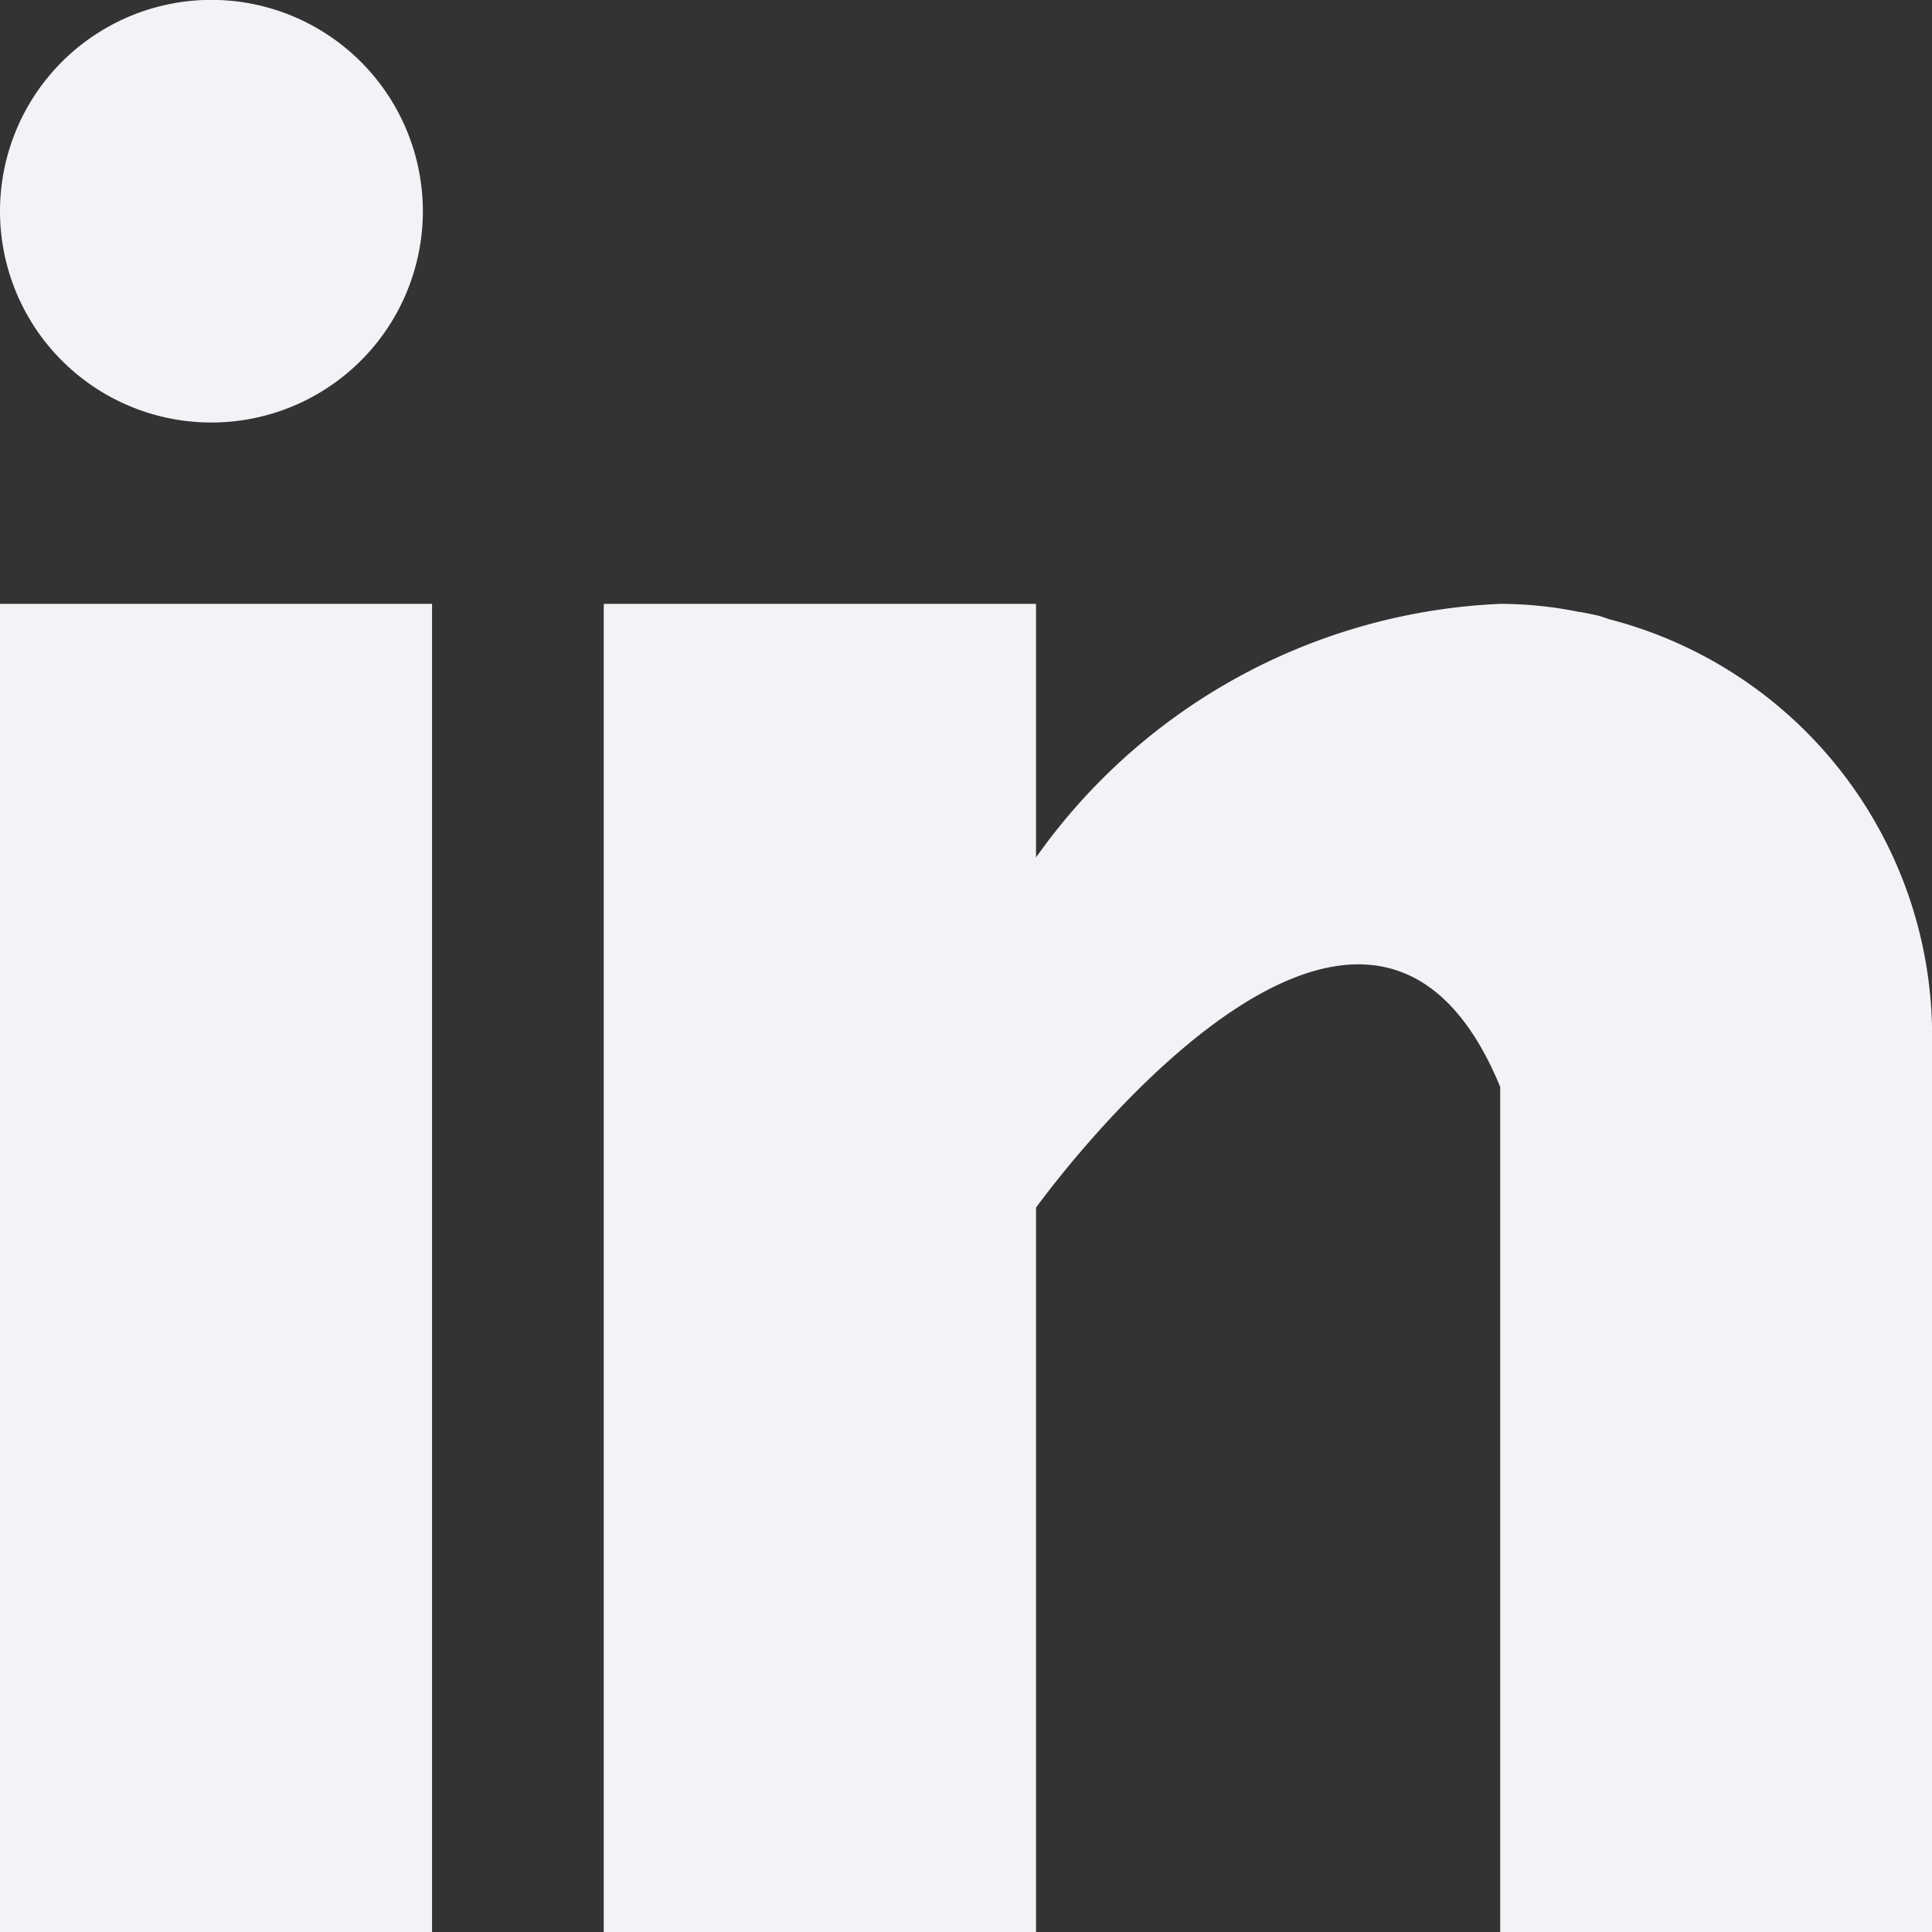
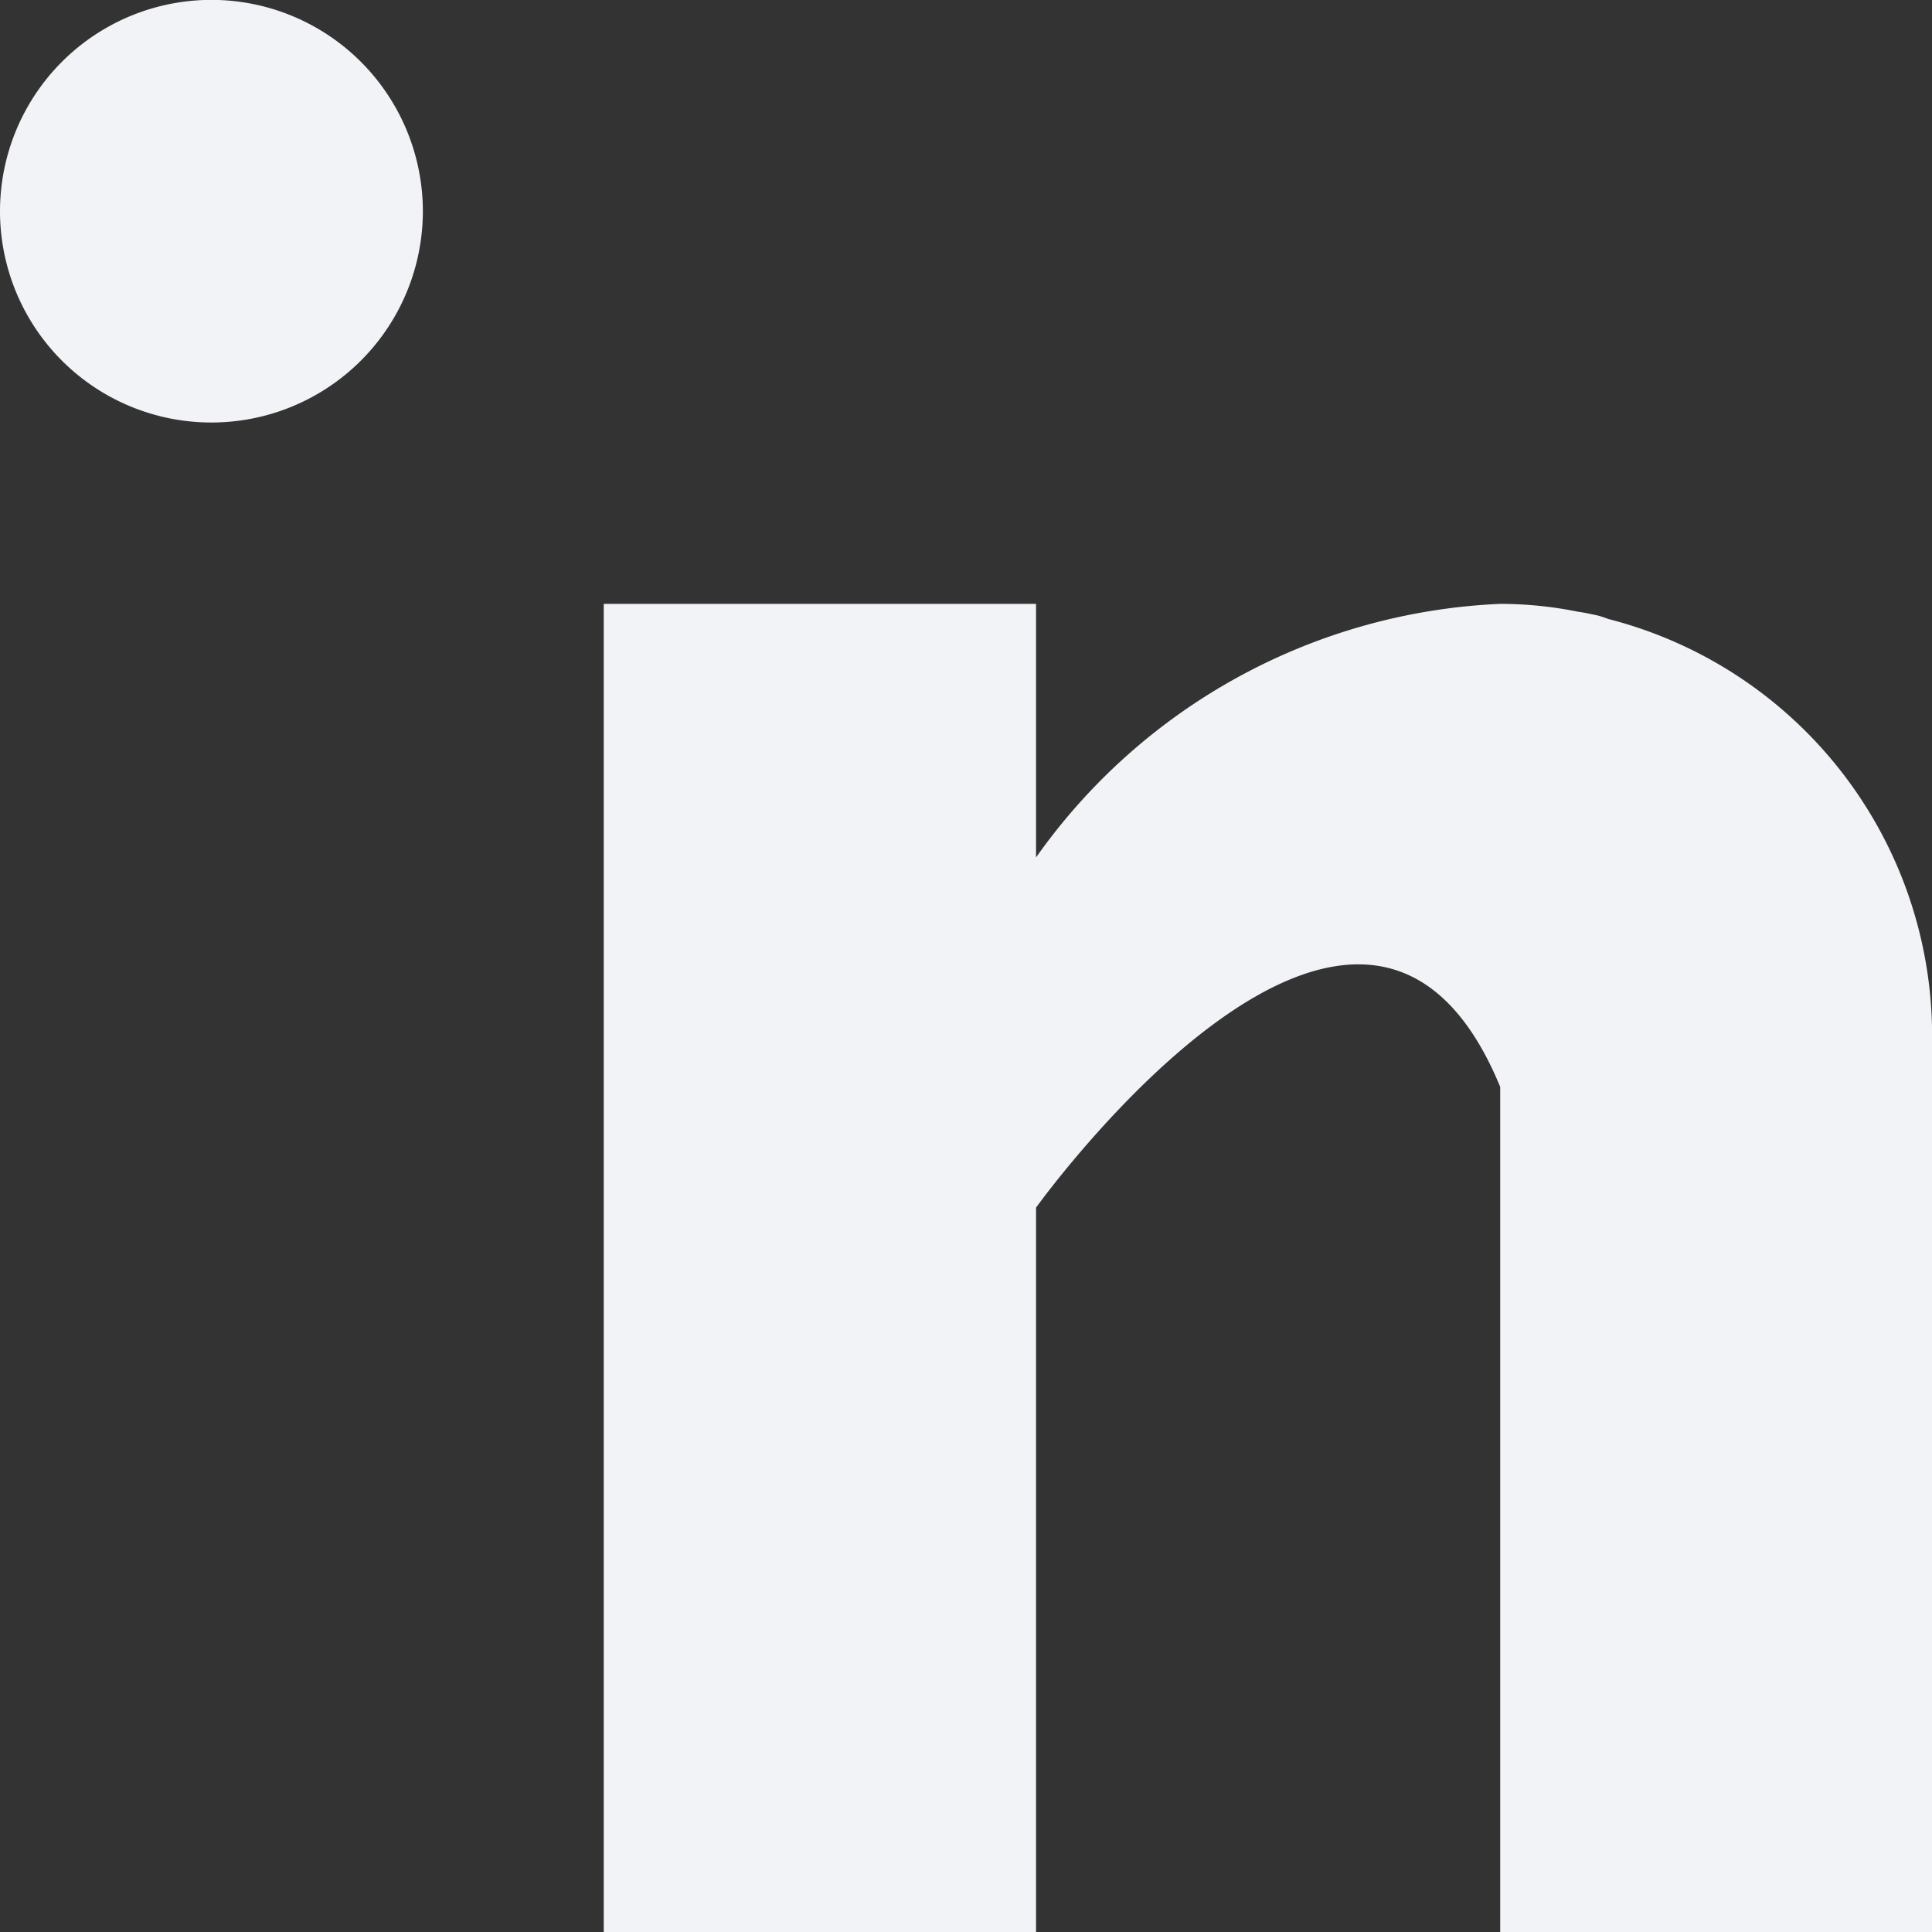
<svg xmlns="http://www.w3.org/2000/svg" width="16" height="16.002" viewBox="0 0 16 16.002">
  <rect x="0" y="0" width="16" height="16.002" fill="#333333" stroke="none" />
-   <path fill="#f1f3f6" d="M-8329.941-2468v-7c-1.141-2.766-3.844 1-3.844 1v6h-3.58v-11h3.58v2.1a4.969 4.969 0 0 1 3.844-2.1 3.244 3.244 0 0 1 .644.065c.048.006.095.017.144.027s.076.023.114.035a3.565 3.565 0 0 1 2.675 3.448v7.425zm-12.424 0v-11h3.578v11zm0-14.252a1.751 1.751 0 0 1 1.752-1.75 1.752 1.752 0 0 1 1.75 1.75 1.751 1.751 0 0 1-1.75 1.75 1.75 1.75 0 0 1-1.752-1.749z" transform="translate(8342.365 2484.001)" />
+   <path fill="#f1f3f6" d="M-8329.941-2468v-7c-1.141-2.766-3.844 1-3.844 1v6h-3.58v-11h3.58v2.1a4.969 4.969 0 0 1 3.844-2.1 3.244 3.244 0 0 1 .644.065c.048.006.095.017.144.027s.076.023.114.035a3.565 3.565 0 0 1 2.675 3.448v7.425zm-12.424 0h3.578v11zm0-14.252a1.751 1.751 0 0 1 1.752-1.75 1.752 1.752 0 0 1 1.75 1.75 1.751 1.751 0 0 1-1.75 1.75 1.75 1.75 0 0 1-1.752-1.749z" transform="translate(8342.365 2484.001)" />
</svg>